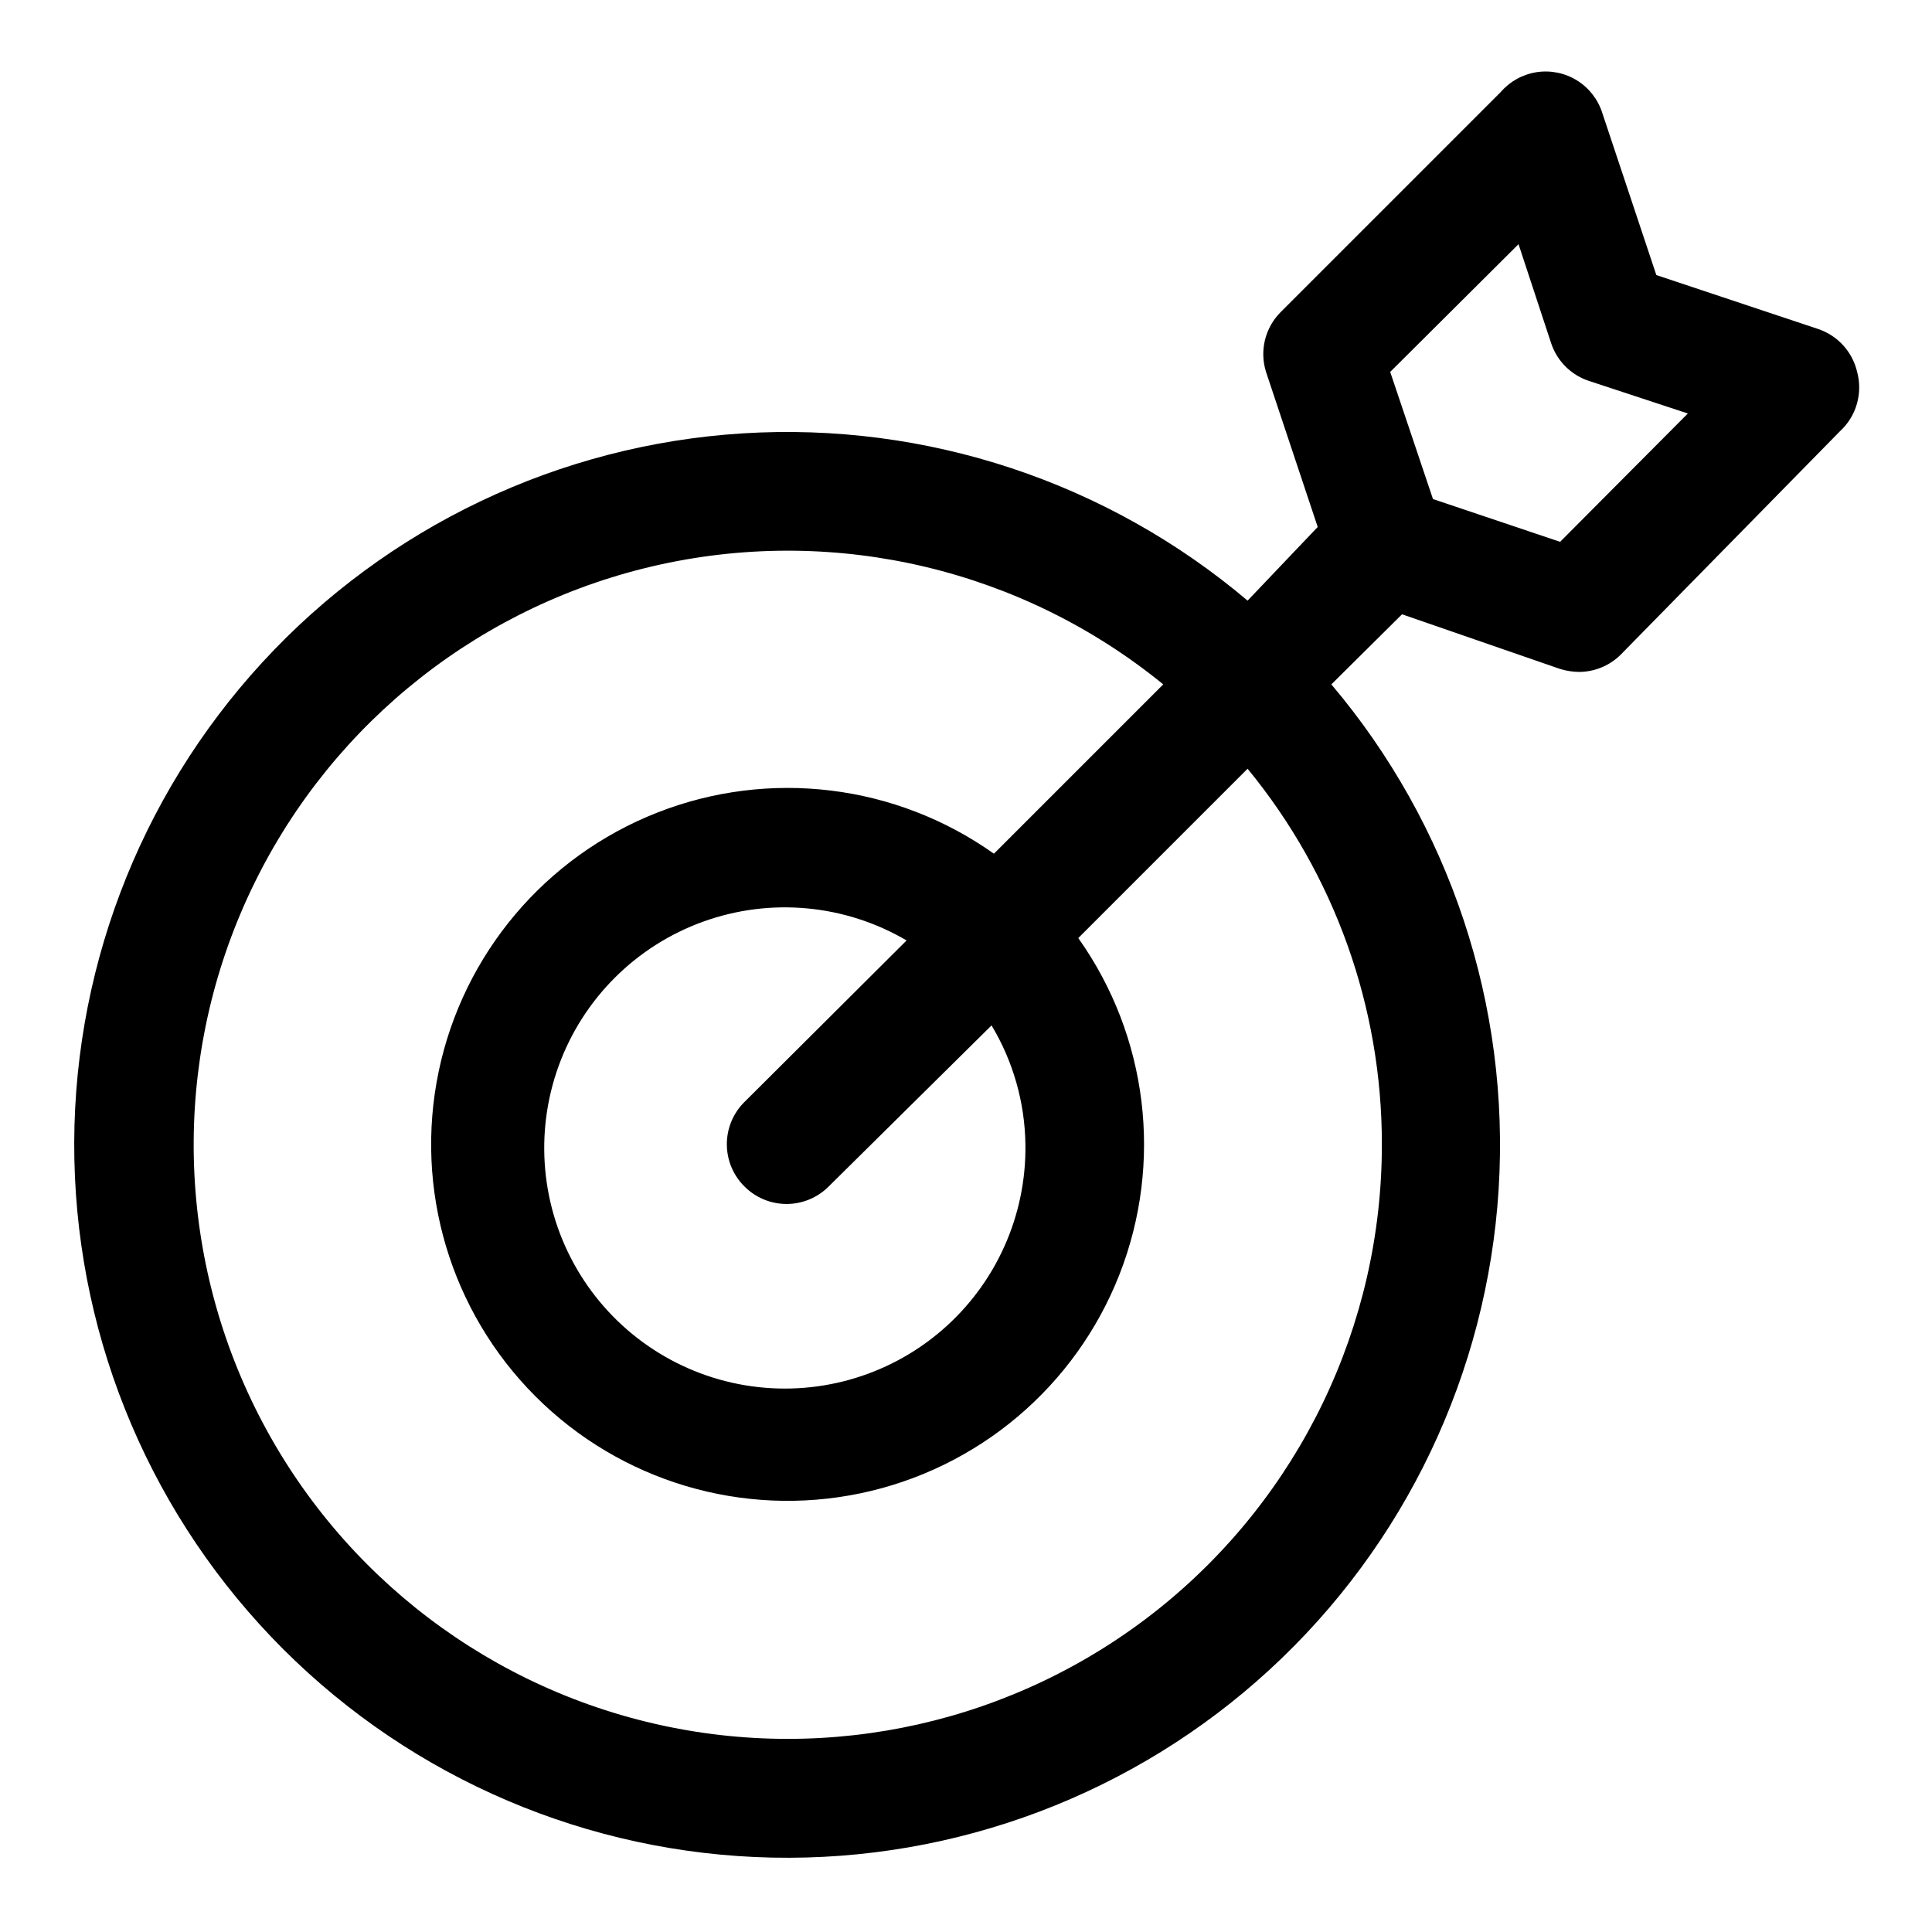
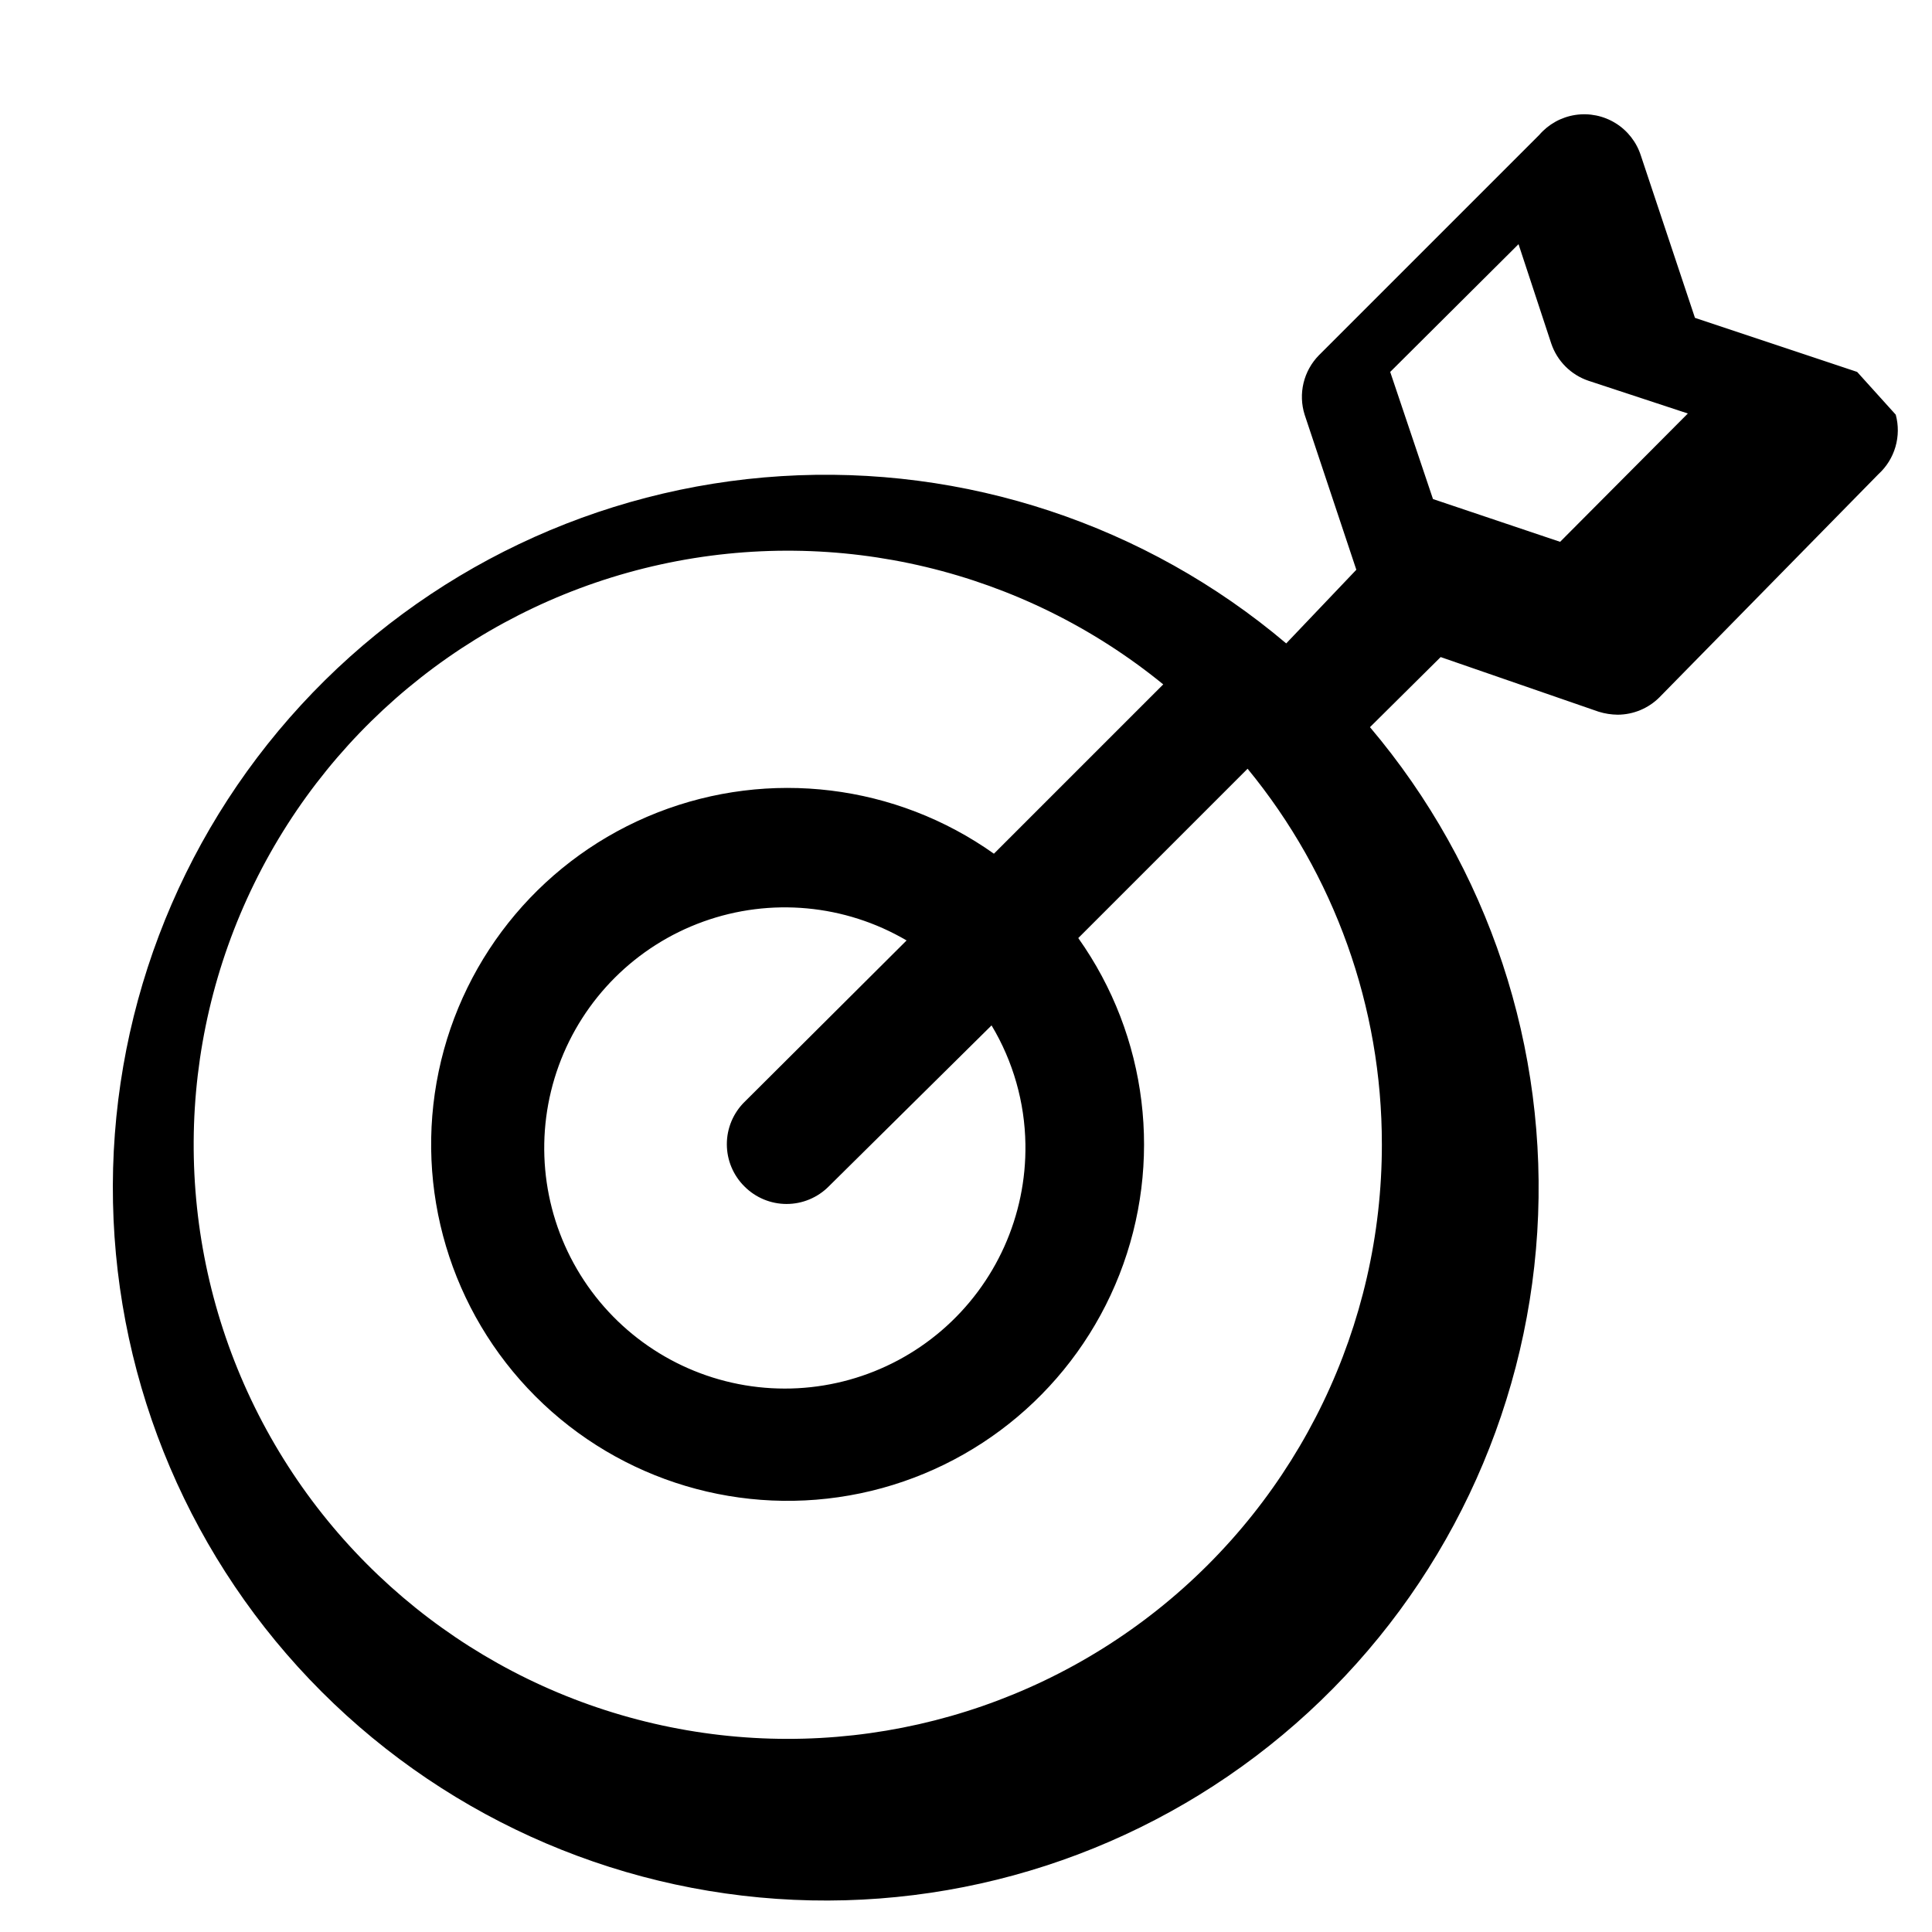
<svg xmlns="http://www.w3.org/2000/svg" fill="#000000" width="800px" height="800px" version="1.1" viewBox="144 144 512 512">
-   <path d="m636.16 242.56c-1.227-5.293-5.098-9.574-10.234-11.336l-42.98-14.328-14.328-42.98c-1.137-3.574-3.512-6.625-6.699-8.602s-6.977-2.754-10.684-2.188-7.09 2.438-9.539 5.277l-58.41 58.41c-1.996 2.039-3.402 4.578-4.07 7.352-0.664 2.773-0.562 5.672 0.293 8.395l13.699 41.094-18.582 19.52c-37.215-31.484-85.156-47.367-133.81-44.328s-94.246 24.766-127.25 60.637c-33.008 35.871-50.871 83.113-49.855 131.85 1.012 48.734 20.824 95.195 55.293 129.66s80.93 54.281 129.66 55.293c48.738 1.016 95.98-16.848 131.85-49.855 35.875-33.004 57.602-78.602 60.641-127.25 3.039-48.652-12.844-96.598-44.332-133.81l18.734-18.578 41.879 14.484c1.633 0.504 3.332 0.77 5.039 0.789 4.129-0.02 8.09-1.656 11.02-4.566l58.098-59.199c2.133-1.949 3.688-4.453 4.492-7.231 0.805-2.777 0.832-5.723 0.074-8.512zm-125.95 204.67c0.047 48.023-21.828 93.441-59.402 123.34-37.578 29.902-86.746 41.023-133.53 30.195-46.789-10.824-86.074-42.414-106.7-85.781-20.621-43.371-20.32-93.781 0.82-136.9 21.137-43.121 60.797-74.238 107.71-84.504 46.91-10.266 95.945 1.441 133.16 31.789l-44.871 44.871c-25.984-18.441-59.516-22.543-89.18-10.906-29.66 11.641-51.457 37.449-57.969 68.641-6.508 31.191 3.144 63.562 25.676 86.094s54.902 32.188 86.098 25.676c31.191-6.508 57-28.305 68.637-57.969 11.637-29.664 7.539-63.195-10.906-89.18l44.871-44.871c23.039 28.039 35.617 63.215 35.582 99.504zm-94.465 0c0.297 18.93-7.836 37.012-22.195 49.352-14.355 12.34-33.457 17.66-52.125 14.523-18.672-3.137-34.98-14.406-44.52-30.762-9.535-16.355-11.312-36.102-4.844-53.895 6.465-17.793 20.504-31.797 38.312-38.211 17.812-6.418 37.555-4.59 53.883 4.992l-42.98 42.824v-0.004c-2.981 2.957-4.656 6.981-4.656 11.18s1.676 8.223 4.656 11.18c2.957 2.981 6.981 4.656 11.18 4.656 4.195 0 8.219-1.676 11.176-4.656l43.141-42.668c5.715 9.523 8.809 20.387 8.973 31.488zm141.7-159.64-33.691-11.336-11.336-33.691 34.008-33.852 8.66 26.293c1.57 4.68 5.238 8.352 9.918 9.918l26.293 8.66z" />
+   <path d="m636.16 242.56l-42.98-14.328-14.328-42.98c-1.137-3.574-3.512-6.625-6.699-8.602s-6.977-2.754-10.684-2.188-7.09 2.438-9.539 5.277l-58.41 58.41c-1.996 2.039-3.402 4.578-4.07 7.352-0.664 2.773-0.562 5.672 0.293 8.395l13.699 41.094-18.582 19.52c-37.215-31.484-85.156-47.367-133.81-44.328s-94.246 24.766-127.25 60.637c-33.008 35.871-50.871 83.113-49.855 131.85 1.012 48.734 20.824 95.195 55.293 129.66s80.93 54.281 129.66 55.293c48.738 1.016 95.98-16.848 131.85-49.855 35.875-33.004 57.602-78.602 60.641-127.25 3.039-48.652-12.844-96.598-44.332-133.81l18.734-18.578 41.879 14.484c1.633 0.504 3.332 0.77 5.039 0.789 4.129-0.02 8.09-1.656 11.02-4.566l58.098-59.199c2.133-1.949 3.688-4.453 4.492-7.231 0.805-2.777 0.832-5.723 0.074-8.512zm-125.95 204.67c0.047 48.023-21.828 93.441-59.402 123.34-37.578 29.902-86.746 41.023-133.53 30.195-46.789-10.824-86.074-42.414-106.7-85.781-20.621-43.371-20.32-93.781 0.82-136.9 21.137-43.121 60.797-74.238 107.71-84.504 46.91-10.266 95.945 1.441 133.16 31.789l-44.871 44.871c-25.984-18.441-59.516-22.543-89.18-10.906-29.66 11.641-51.457 37.449-57.969 68.641-6.508 31.191 3.144 63.562 25.676 86.094s54.902 32.188 86.098 25.676c31.191-6.508 57-28.305 68.637-57.969 11.637-29.664 7.539-63.195-10.906-89.18l44.871-44.871c23.039 28.039 35.617 63.215 35.582 99.504zm-94.465 0c0.297 18.93-7.836 37.012-22.195 49.352-14.355 12.34-33.457 17.66-52.125 14.523-18.672-3.137-34.98-14.406-44.52-30.762-9.535-16.355-11.312-36.102-4.844-53.895 6.465-17.793 20.504-31.797 38.312-38.211 17.812-6.418 37.555-4.59 53.883 4.992l-42.98 42.824v-0.004c-2.981 2.957-4.656 6.981-4.656 11.18s1.676 8.223 4.656 11.18c2.957 2.981 6.981 4.656 11.18 4.656 4.195 0 8.219-1.676 11.176-4.656l43.141-42.668c5.715 9.523 8.809 20.387 8.973 31.488zm141.7-159.64-33.691-11.336-11.336-33.691 34.008-33.852 8.66 26.293c1.57 4.68 5.238 8.352 9.918 9.918l26.293 8.66z" />
</svg>